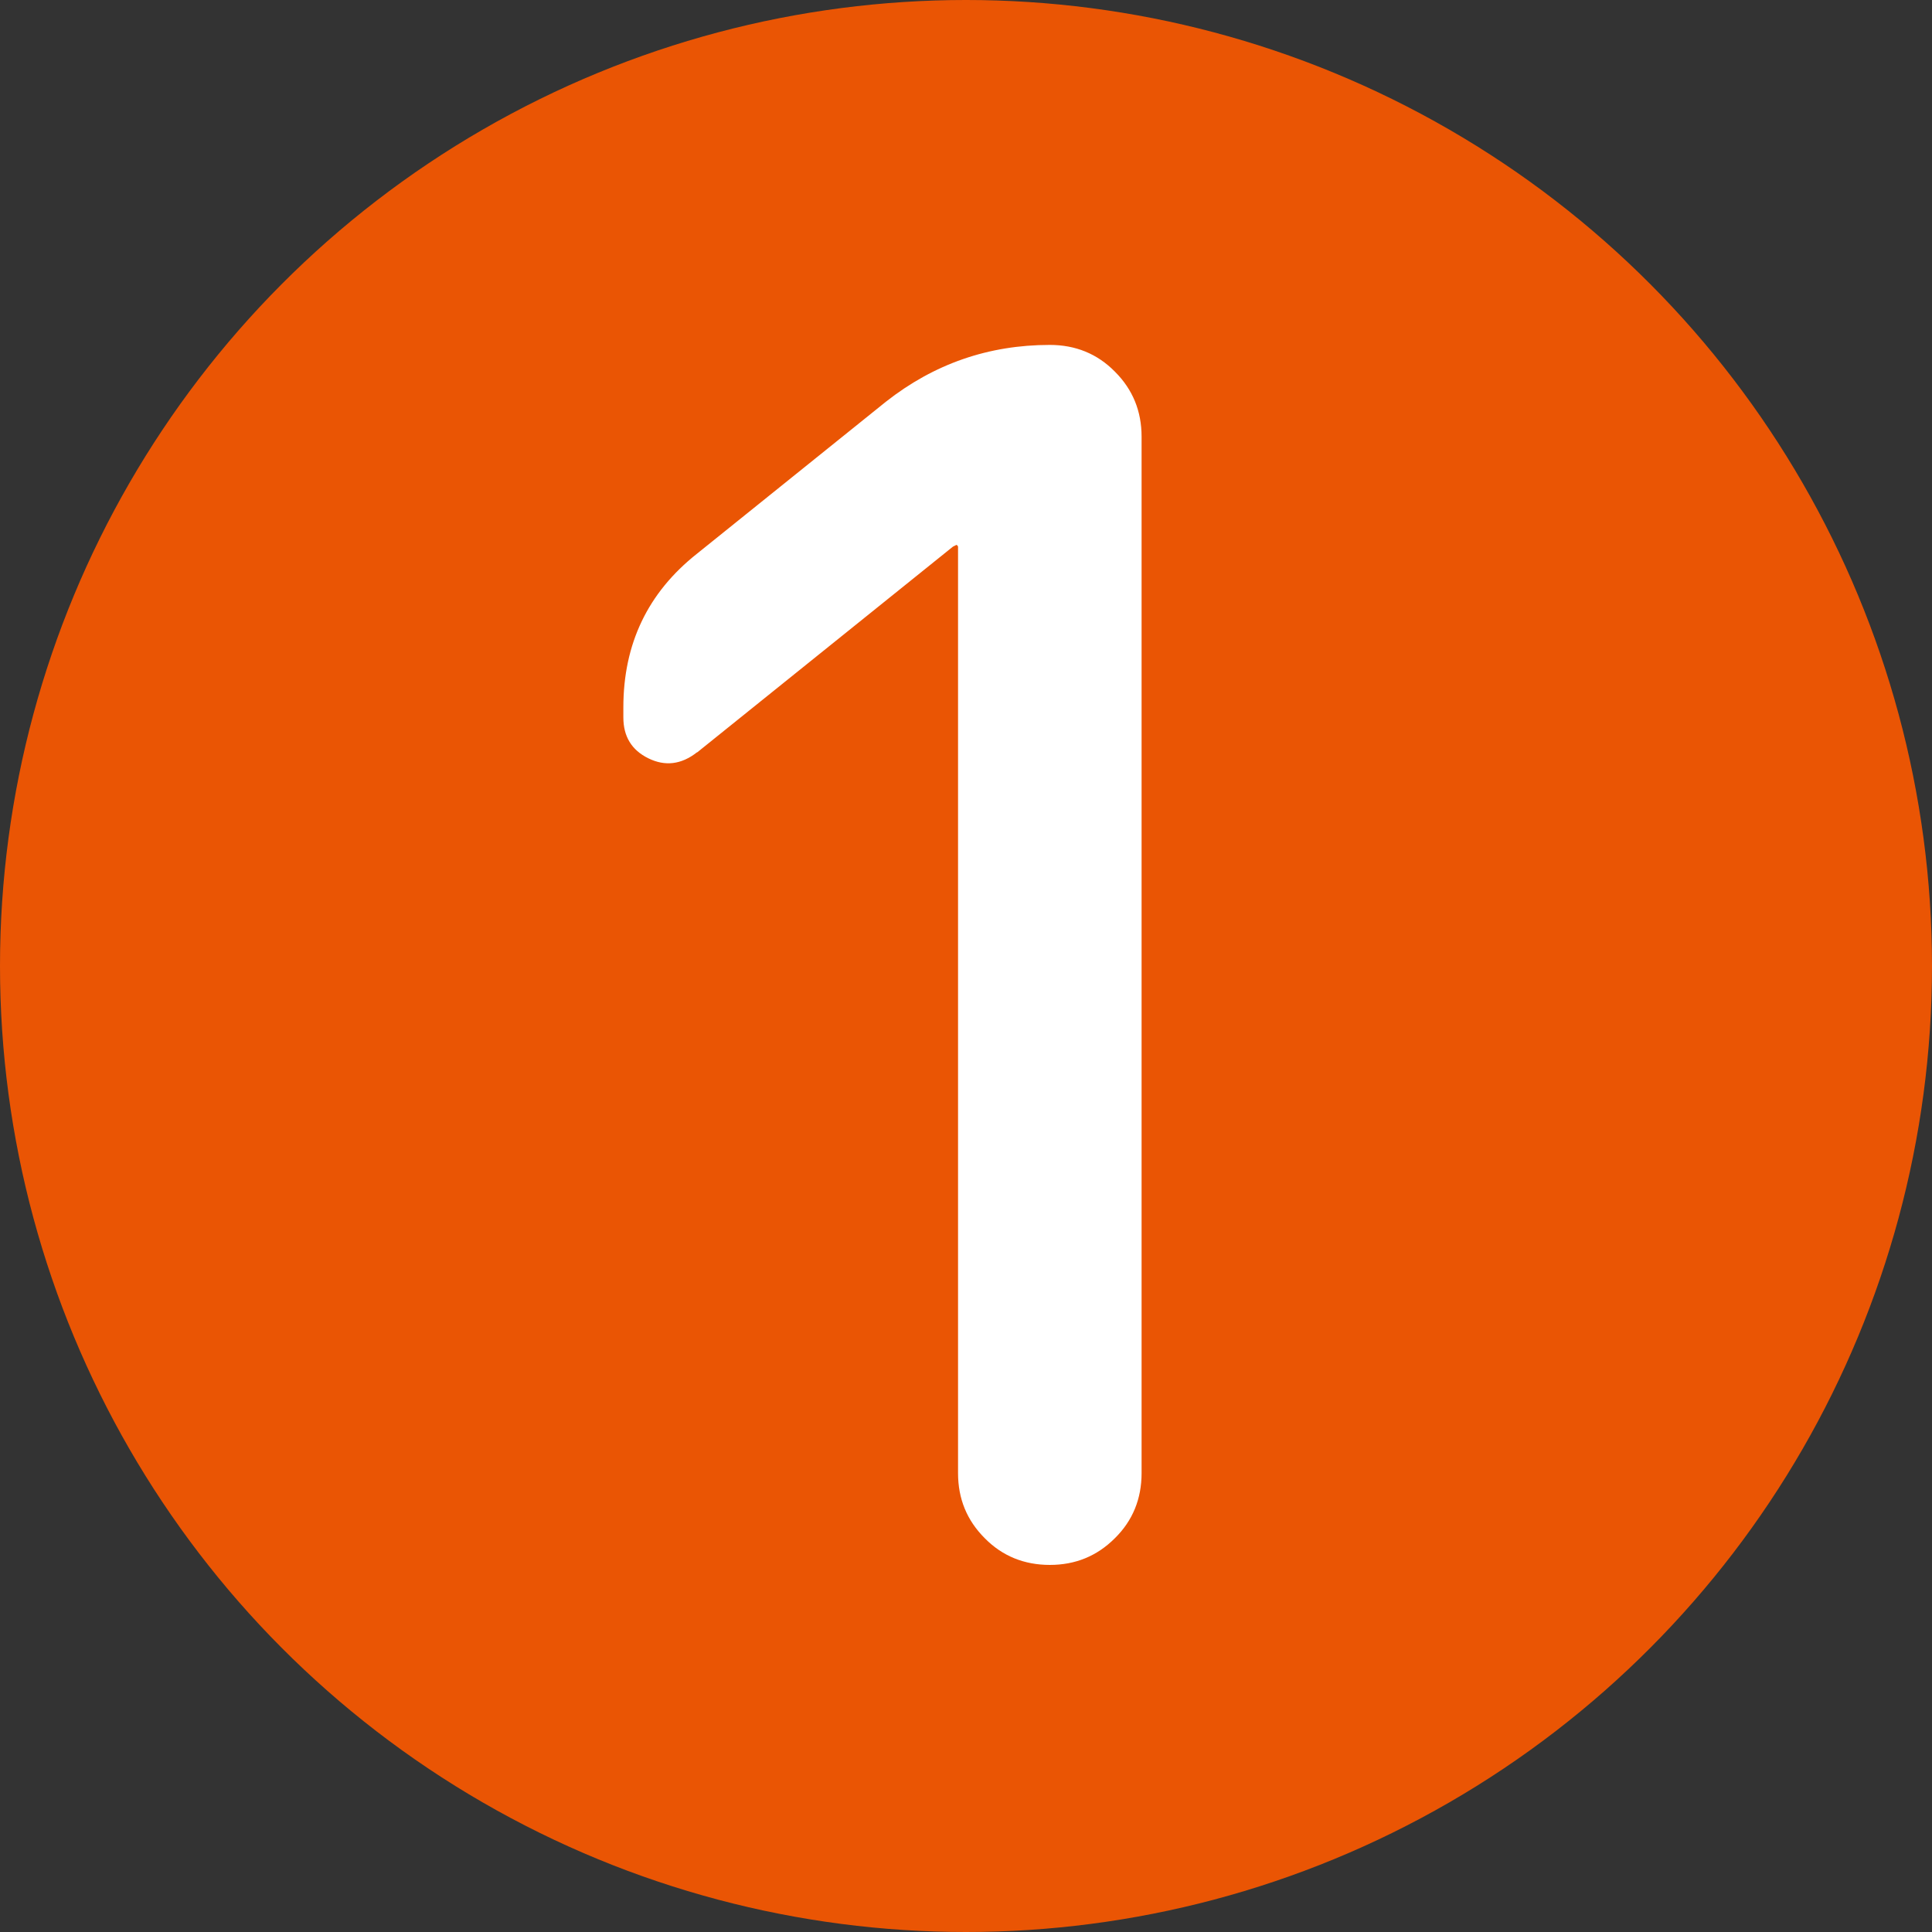
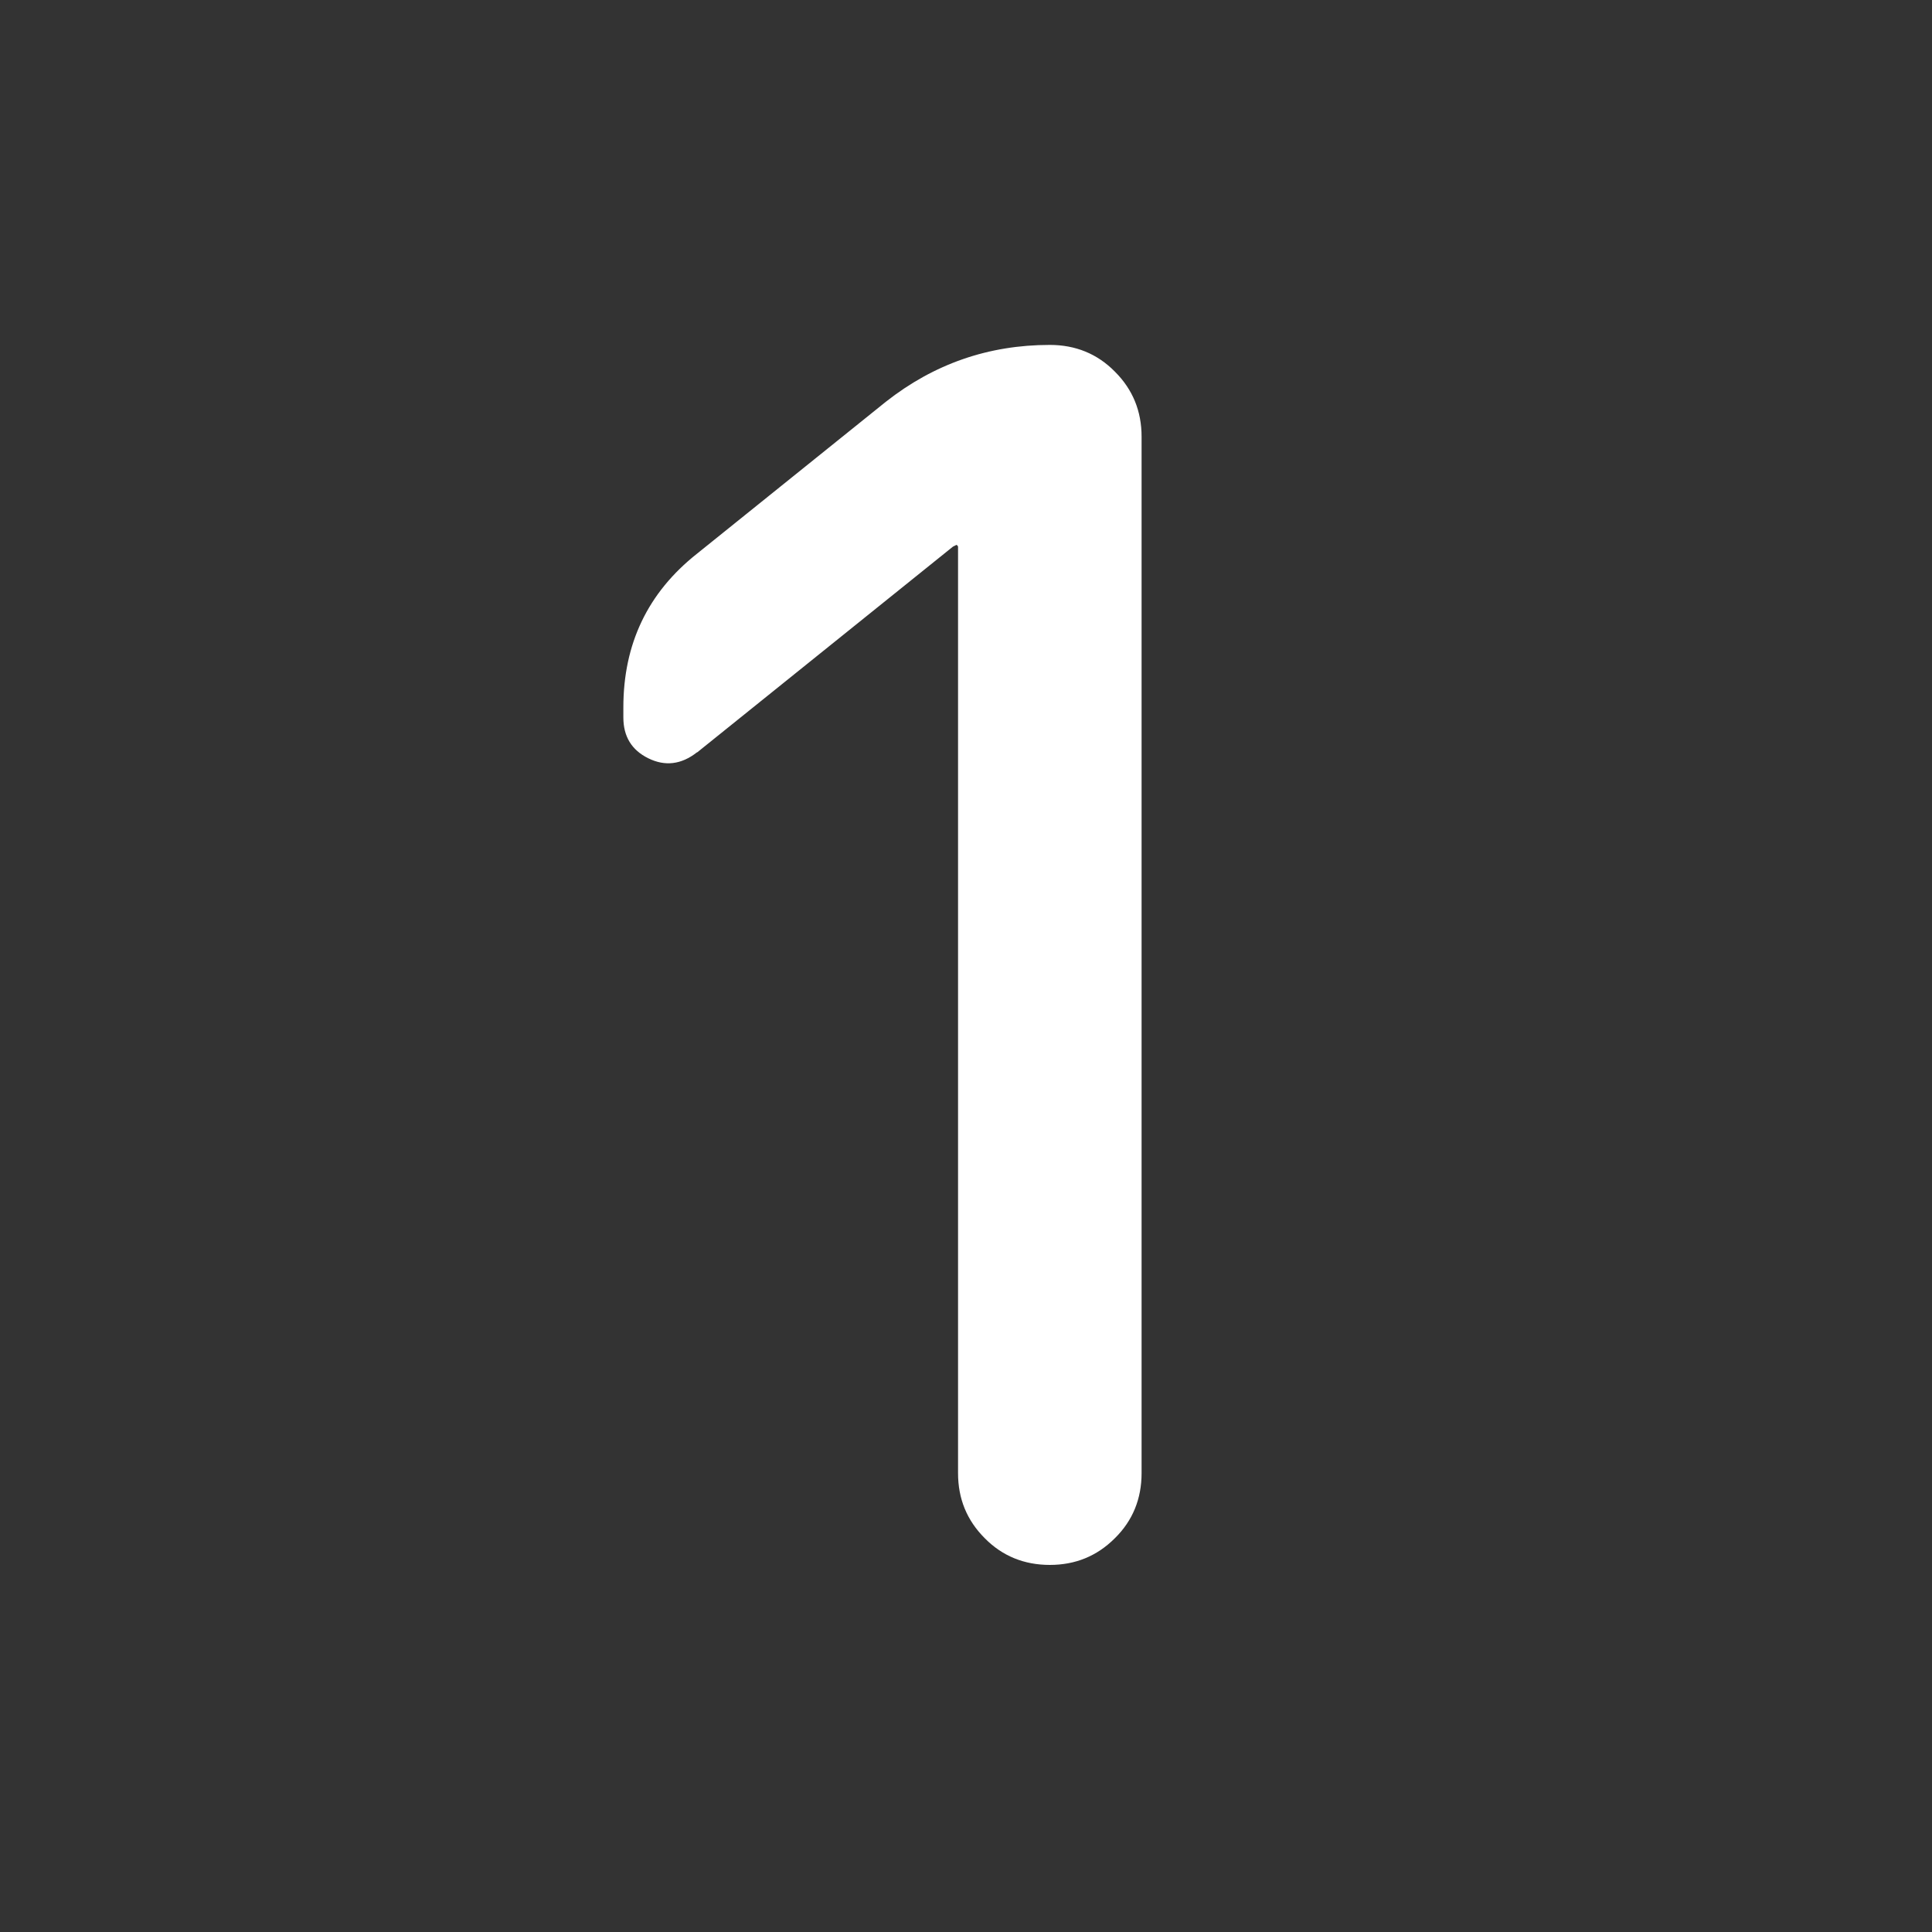
<svg xmlns="http://www.w3.org/2000/svg" id="_レイヤー_2" data-name="レイヤー 2" viewBox="0 0 68 68">
  <rect x="0" y="0" width="68" height="68" fill="#333333" stroke="none" />
  <defs>
    <style>
      .cls-1 {
        fill: #ea5504;
      }

      .cls-1, .cls-2 {
        stroke-width: 0px;
      }

      .cls-2 {
        fill: #fff;
      }
    </style>
  </defs>
  <g id="_テキスト" data-name="テキスト">
    <g>
-       <circle class="cls-1" cx="34" cy="34" r="34" />
      <path class="cls-2" d="M24.53,26.48c-.55.43-1.12.5-1.71.21s-.88-.77-.88-1.44v-.35c0-2.24.86-4.04,2.59-5.41l6.65-5.35c1.69-1.33,3.61-2,5.77-2,.9,0,1.67.31,2.29.94.63.63.94,1.39.94,2.29v36.48c0,.9-.31,1.67-.94,2.29-.63.63-1.39.94-2.29.94s-1.67-.31-2.29-.94c-.63-.63-.94-1.39-.94-2.29V19.24s-.02-.06-.06-.06l-.12.06-9,7.24Z" />
    </g>
  </g>
</svg>